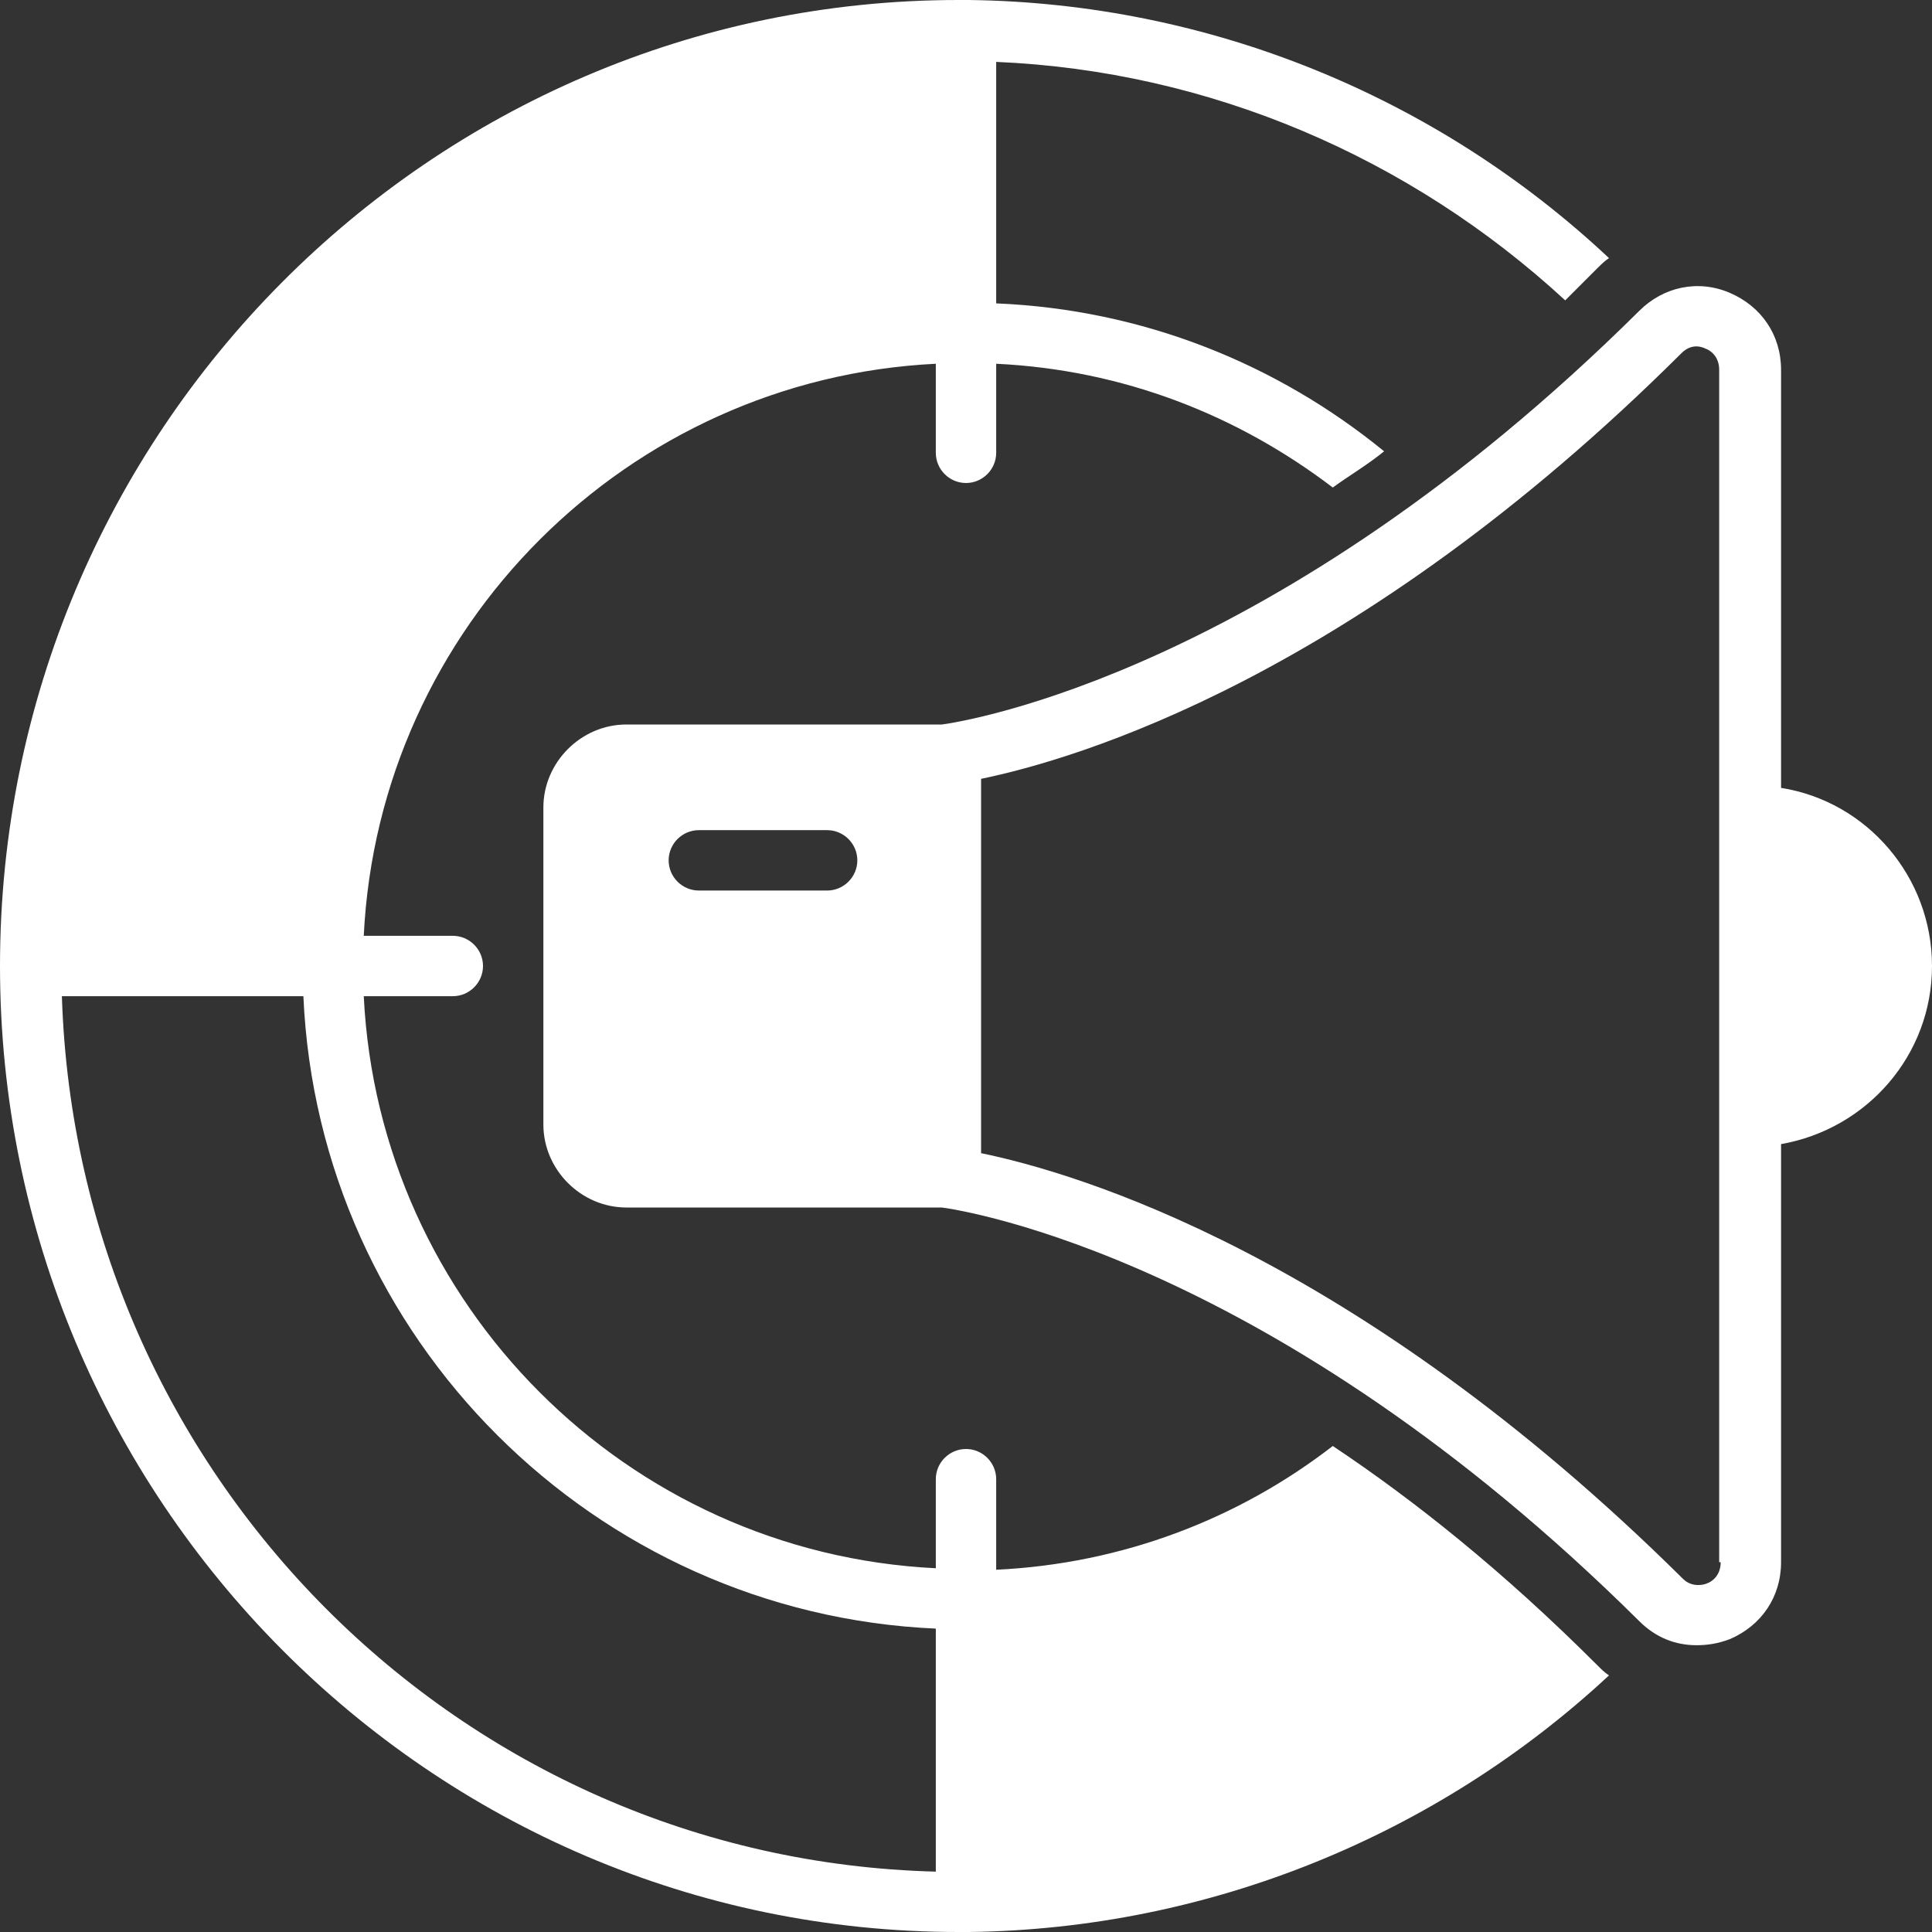
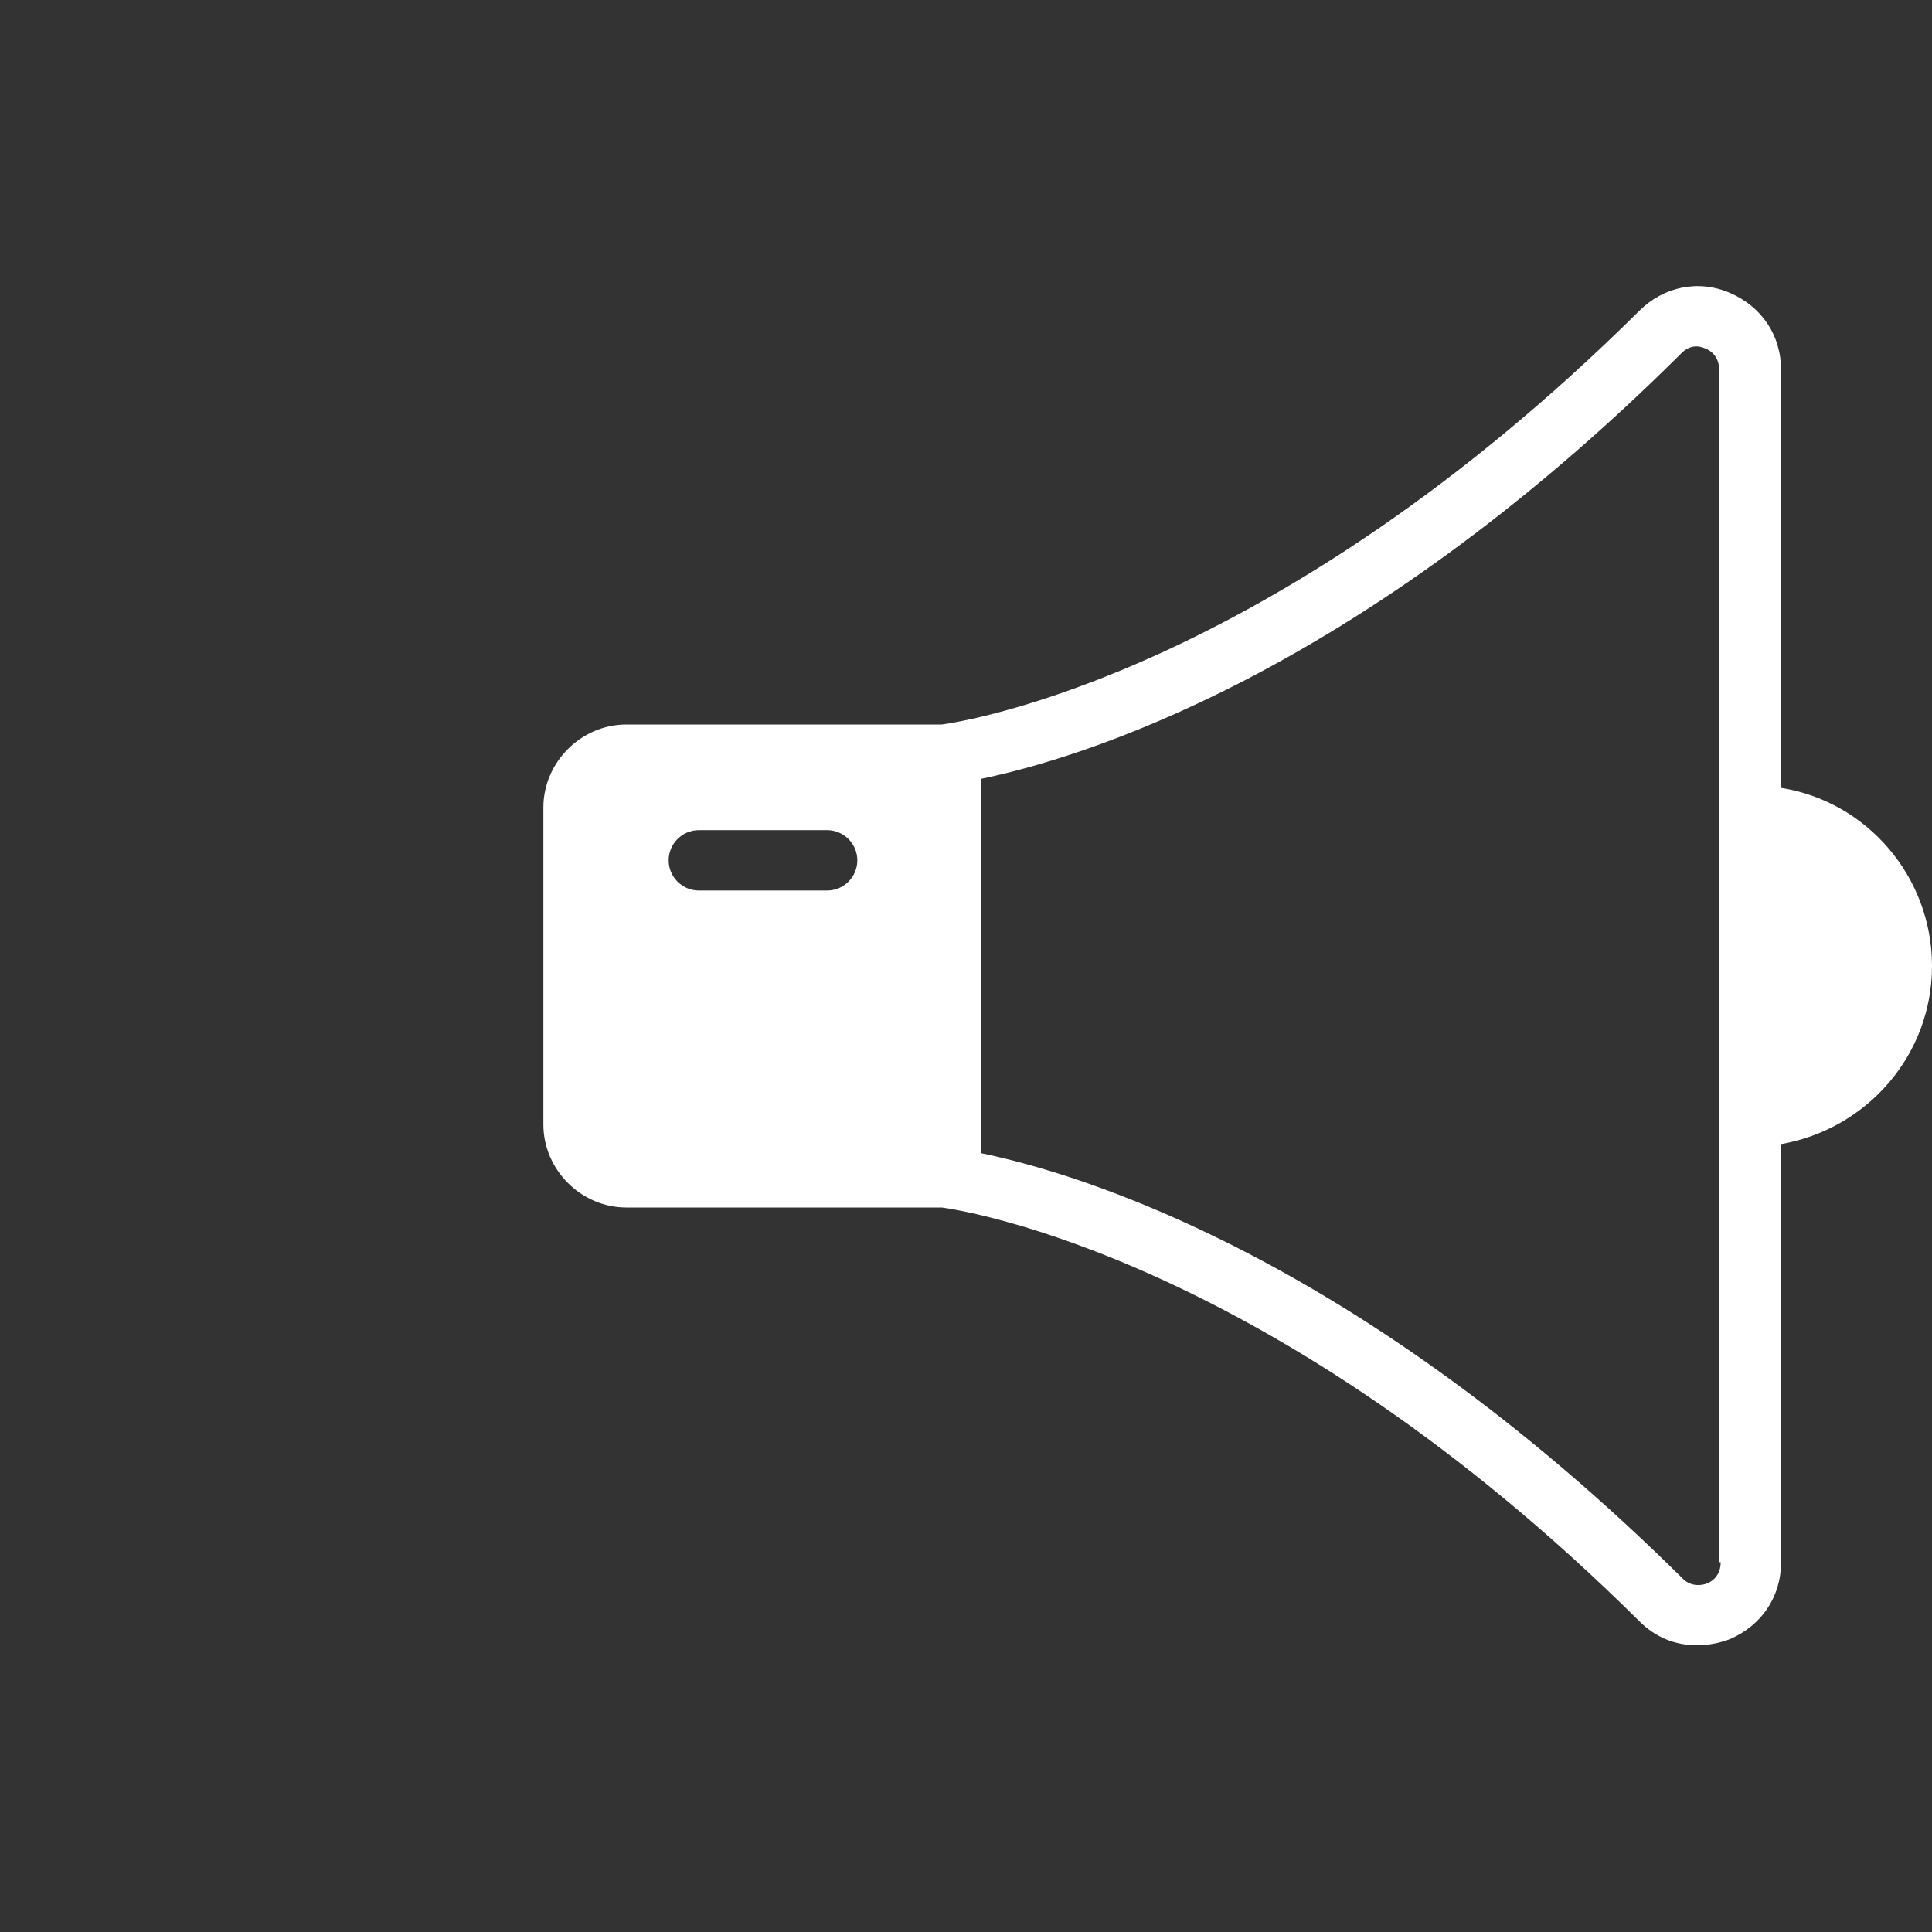
<svg xmlns="http://www.w3.org/2000/svg" fill="#ffffff" height="128" preserveAspectRatio="xMidYMid meet" version="1" viewBox="0.0 0.0 128.0 128.0" width="128" zoomAndPan="magnify">
  <rect x="0.0" y="0.0" width="128.0" height="128.0" fill="#333333" stroke="none" />
  <g id="change1_1">
    <path d="M118,52.2V24.5c0-2.3-1.3-4.2-3.4-5.1c-2.1-0.9-4.4-0.4-6,1.2C84.4,44.6,63.9,47.8,62.4,48H41.5c-3,0-5.5,2.5-5.5,5.5v21 c0,3,2.5,5.5,5.5,5.5h20.9c1.5,0.2,22,3.4,46.2,27.4c1.1,1.1,2.4,1.6,3.8,1.6c0.7,0,1.4-0.1,2.2-0.4c2.1-0.9,3.4-2.8,3.4-5.1V75.8 c5.7-1,10-5.9,10-11.8S123.7,53.1,118,52.2z M54.8,59h-8.5c-1.1,0-2-0.9-2-2s0.9-2,2-2h8.5c1.1,0,2,0.9,2,2S55.9,59,54.8,59z M114,103.5c0,0.9-0.6,1.3-0.9,1.4c-0.2,0.1-1,0.3-1.6-0.3C89.8,83.1,71.3,77.7,65,76.4V51.6c6.3-1.3,24.8-6.7,46.4-28.2 c0.7-0.7,1.4-0.4,1.6-0.3c0.3,0.1,0.9,0.5,0.9,1.4V103.5z" fill="inherit" />
  </g>
  <g id="change1_2">
-     <path d="M88.3,95.8c-6.2,4.8-13.9,7.8-22.3,8.2V98c0-1.1-0.9-2-2-2s-2,0.9-2,2v5.9c-20.5-1-36.9-17.5-37.9-37.9H30c1.1,0,2-0.9,2-2 s-0.9-2-2-2h-5.9c1-20.5,17.5-36.9,37.9-37.9V30c0,1.1,0.9,2,2,2s2-0.9,2-2v-5.9c8.4,0.4,16,3.4,22.3,8.2c1.1-0.8,2.3-1.5,3.4-2.4 c-7.1-5.8-16-9.4-25.7-9.8v-16c14.1,0.6,27.4,6.3,37.7,15.8c0.7-0.7,1.4-1.4,2.1-2.1c0.3-0.3,0.5-0.5,0.8-0.7 C95.2,6.4,80.1,0.2,64.2,0c-0.2,0-0.5,0-0.7,0C28.5,0,0,28.7,0,64s28.5,64,63.5,64c0.2,0,0.5,0,0.7,0c15.9-0.2,31-6.4,42.4-17 c-0.3-0.2-0.5-0.4-0.8-0.7C99.6,104.1,93.7,99.4,88.3,95.8z M62,124C30.5,123.2,5.1,97.7,4.1,66h16c1,22.7,19.3,40.9,41.9,41.9V124z" fill="inherit" />
-   </g>
+     </g>
</svg>